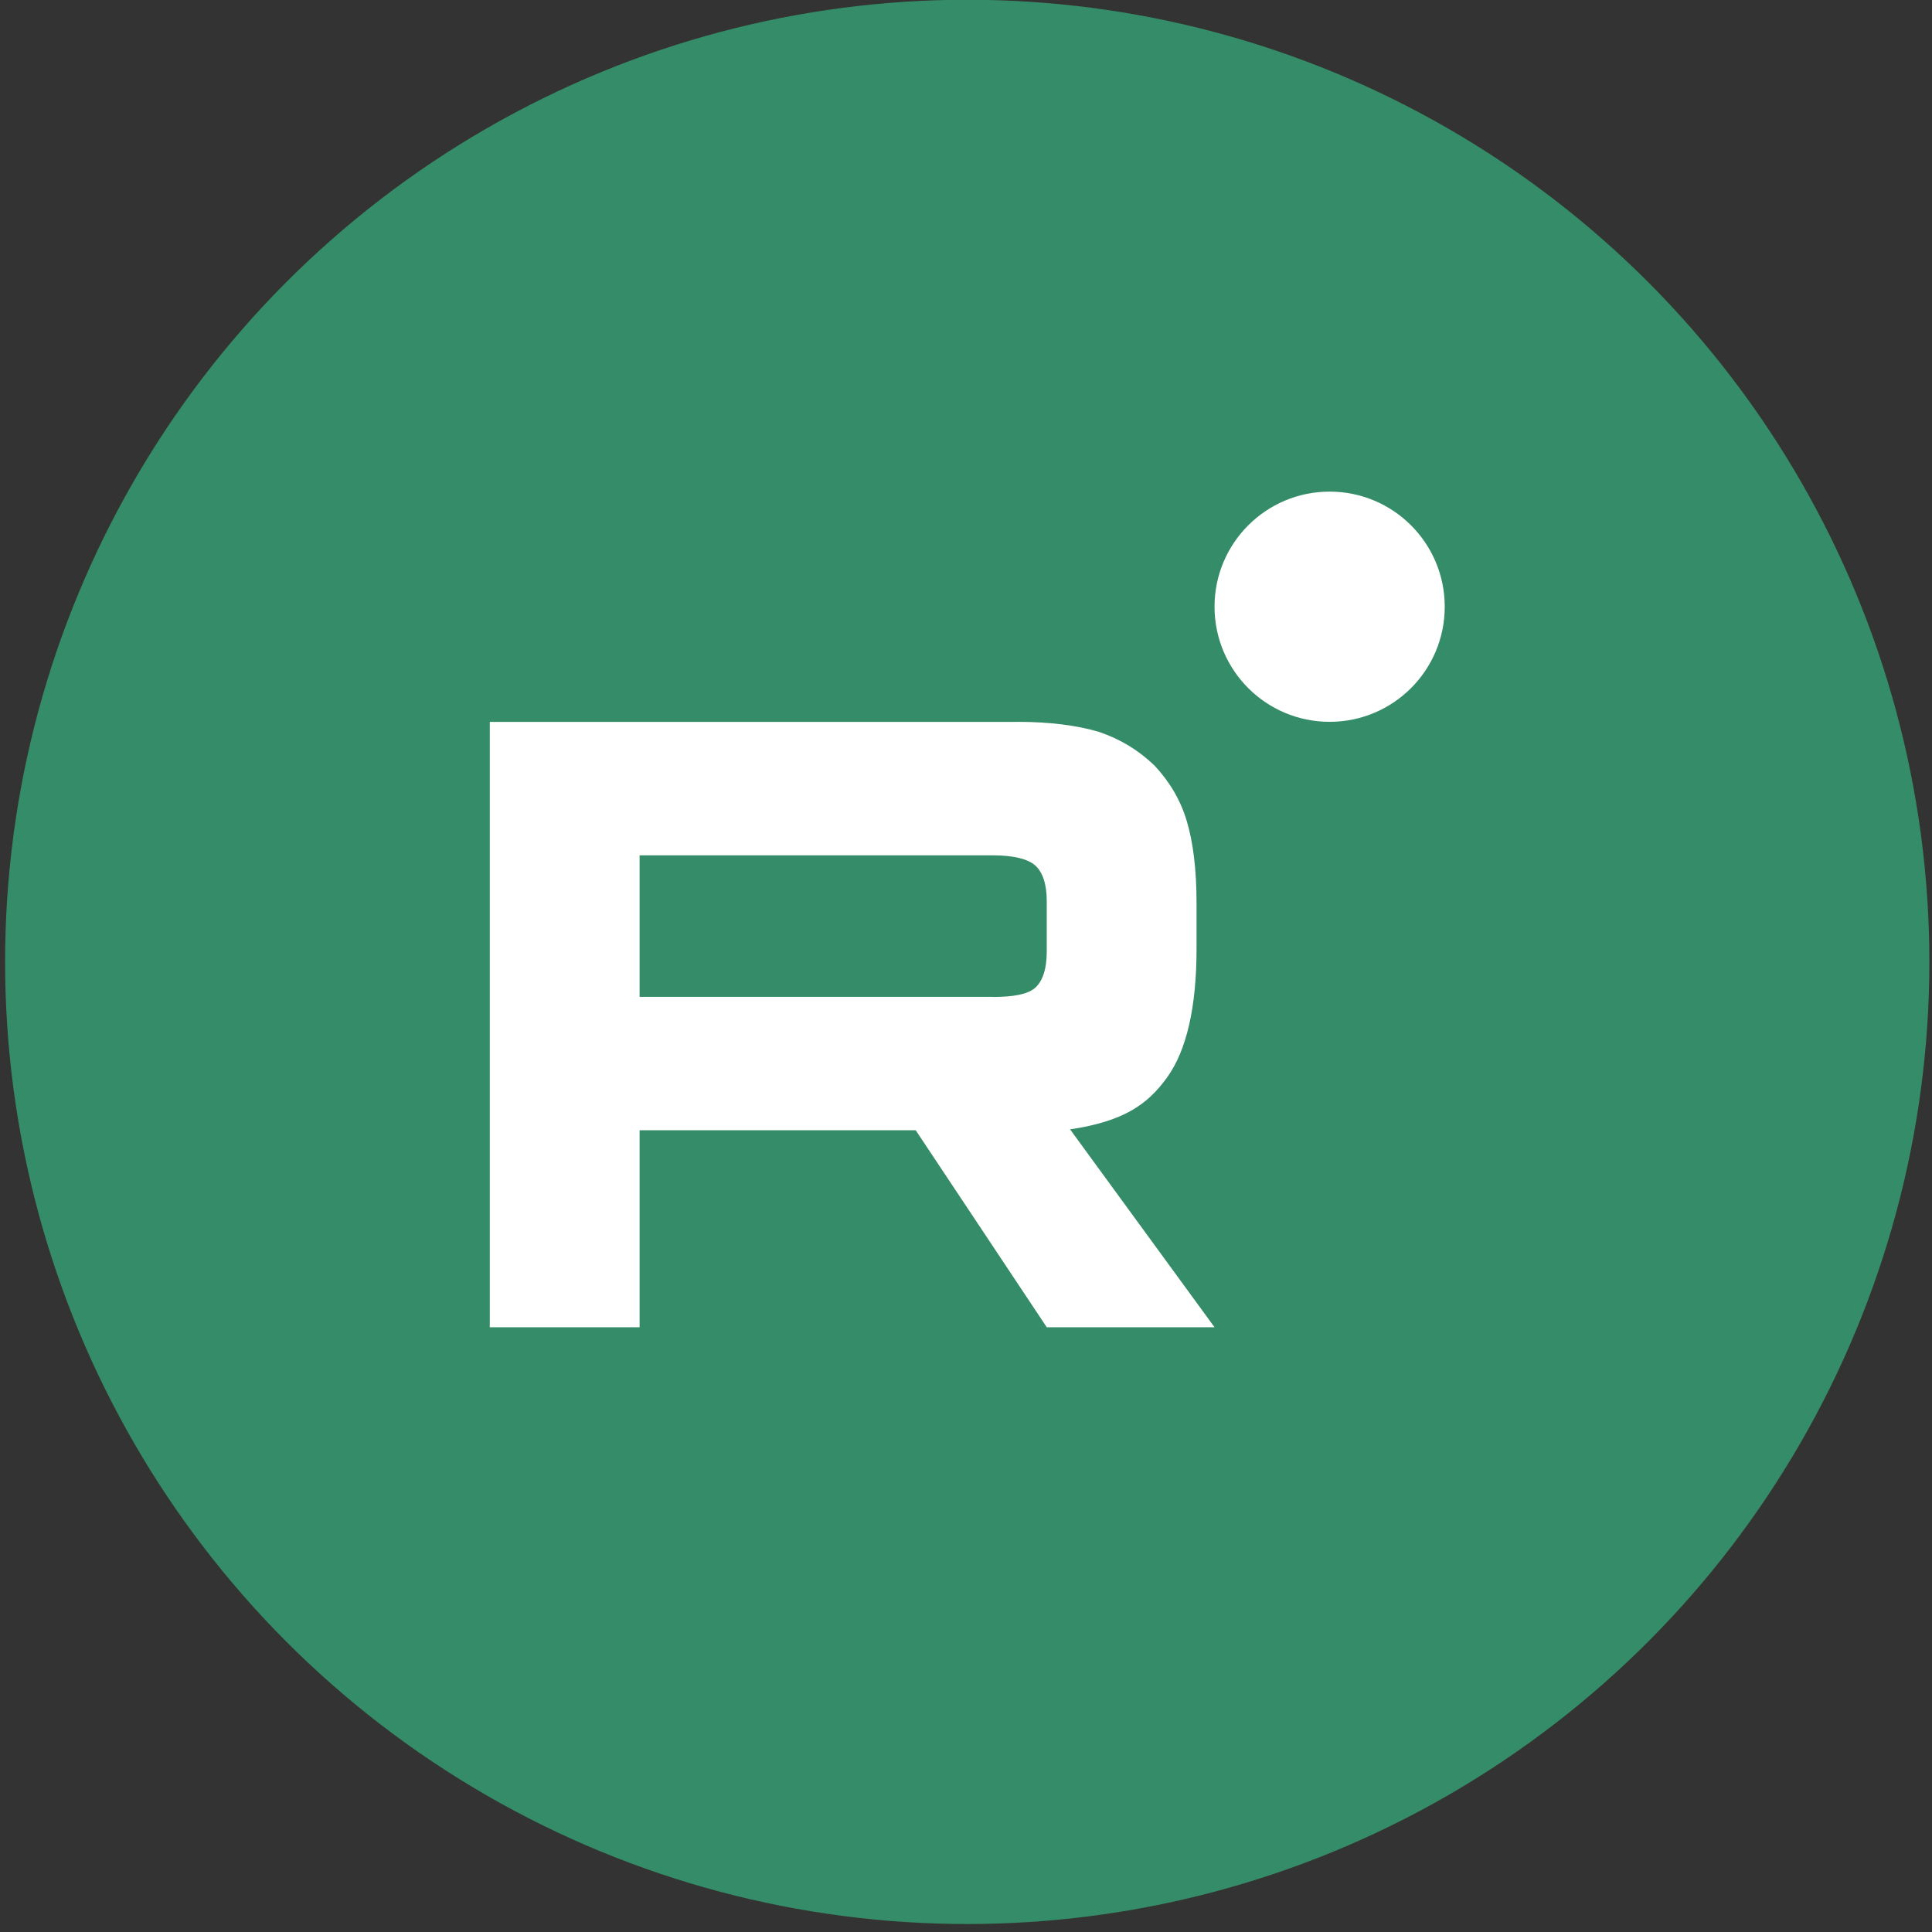
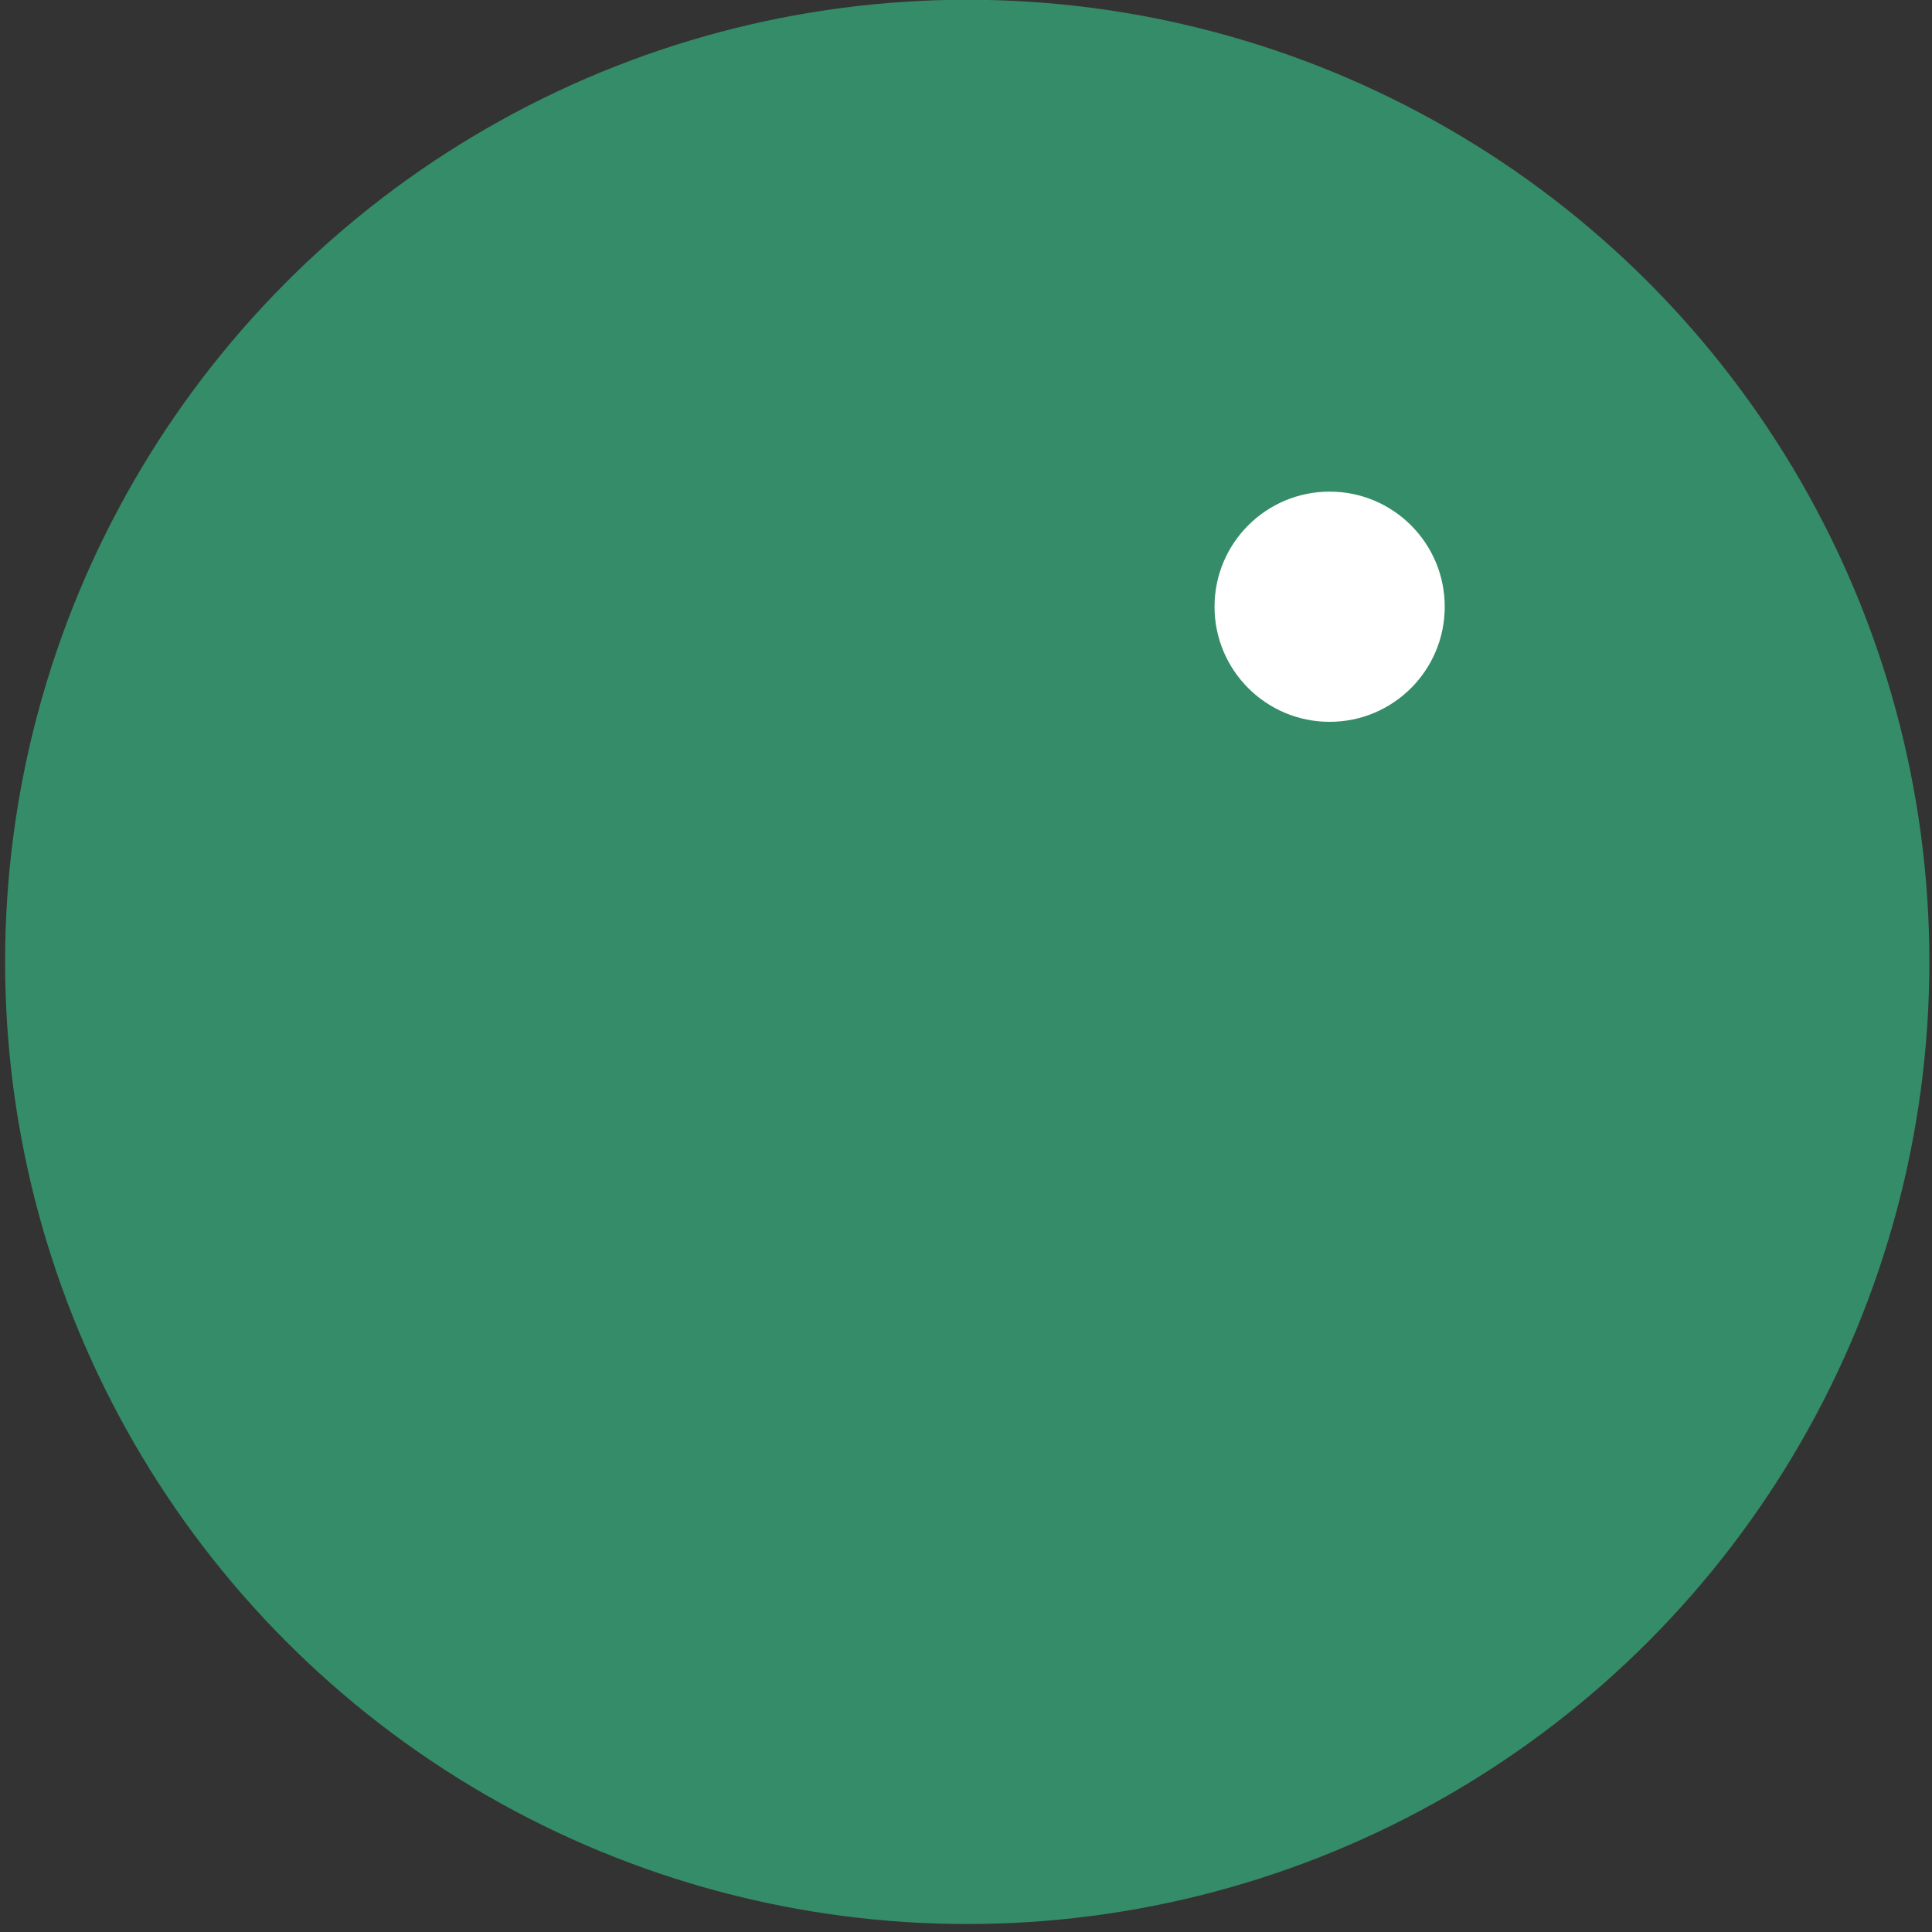
<svg xmlns="http://www.w3.org/2000/svg" width="39" height="39" viewBox="0 0 39 39" fill="none">
  <rect x="0" y="0" width="39" height="39" fill="#333333" stroke="none" />
  <circle cx="19.525" cy="19.417" r="19.422" fill="#358C68" />
-   <path d="M20.043 20.123H12.911V17.266H20.043C20.459 17.266 20.749 17.34 20.895 17.468C21.04 17.596 21.13 17.835 21.13 18.182V19.208C21.13 19.575 21.04 19.813 20.895 19.941C20.749 20.07 20.459 20.125 20.043 20.125V20.123ZM20.532 14.572H9.887V26.792H12.911V22.816H18.485L21.13 26.792H24.517L21.601 22.798C22.676 22.636 23.159 22.303 23.557 21.753C23.955 21.203 24.154 20.324 24.154 19.151V18.235C24.154 17.539 24.082 16.99 23.955 16.568C23.828 16.147 23.611 15.78 23.303 15.451C22.977 15.14 22.615 14.92 22.18 14.773C21.745 14.645 21.201 14.571 20.532 14.571V14.572Z" fill="white" />
  <path d="M26.84 14.571C28.124 14.571 29.164 13.531 29.164 12.247C29.164 10.964 28.124 9.924 26.84 9.924C25.557 9.924 24.517 10.964 24.517 12.247C24.517 13.531 25.557 14.571 26.84 14.571Z" fill="white" />
</svg>